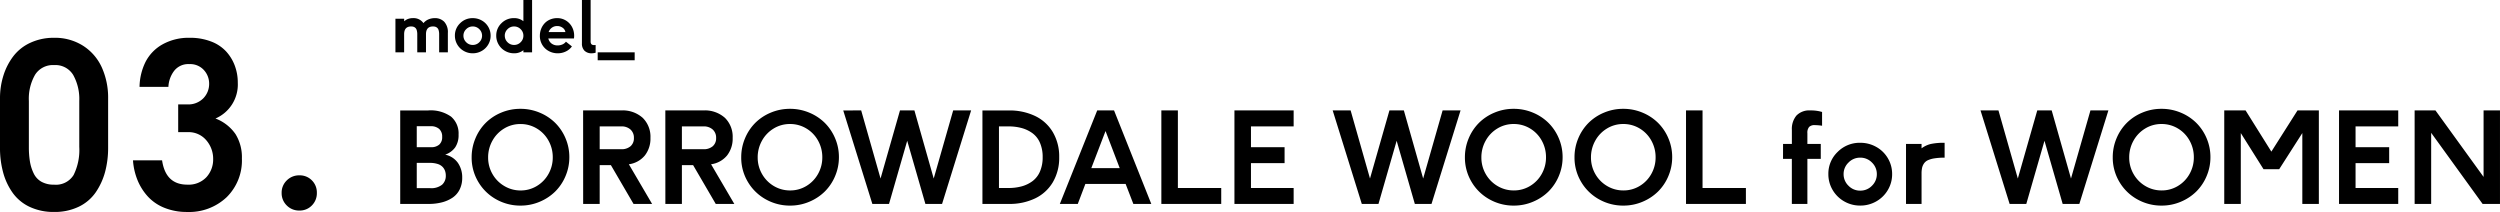
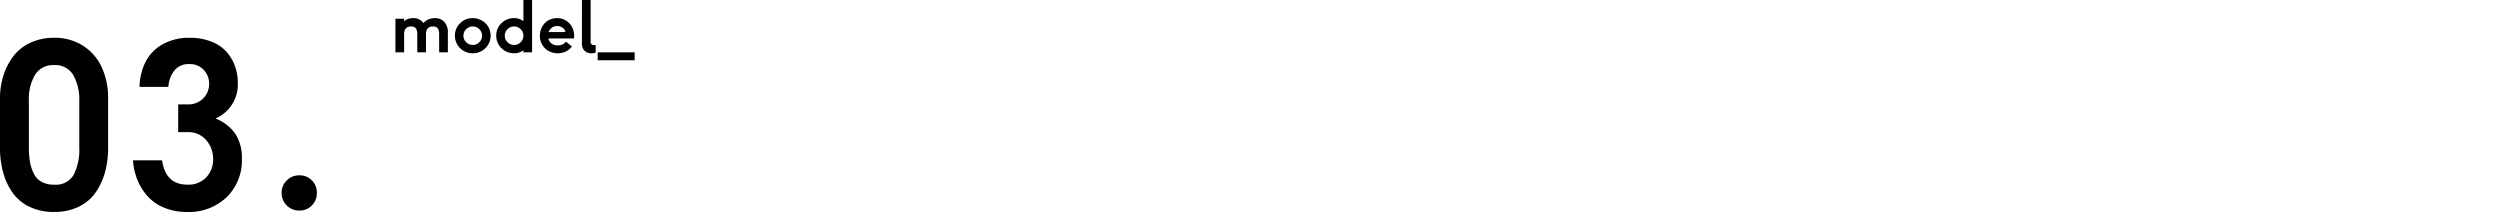
<svg xmlns="http://www.w3.org/2000/svg" width="494.817" height="41.957" viewBox="0 0 494.817 41.957">
  <g id="グループ_1281" data-name="グループ 1281" transform="translate(-648.786 -4960.096)">
-     <path id="パス_965" data-name="パス 965" d="M2,0H7.629a10.407,10.407,0,0,0,2.6-.305,6.821,6.821,0,0,0,2.1-.916,4.183,4.183,0,0,0,1.428-1.624,5.1,5.1,0,0,0,.513-2.332,5.028,5.028,0,0,0-.854-2.948A4.11,4.11,0,0,0,10.9-9.753a4.082,4.082,0,0,0,1.978-1.44,4.3,4.3,0,0,0,.671-2.527,4.366,4.366,0,0,0-1.477-3.552,6.966,6.966,0,0,0-4.529-1.233H2ZM5.273-3.125v-5H7.849a5,5,0,0,1,1.532.208,2.321,2.321,0,0,1,.989.574,2.235,2.235,0,0,1,.5.8,2.83,2.83,0,0,1,.153.946A2.355,2.355,0,0,1,10.3-3.815a3.42,3.42,0,0,1-2.4.69Zm0-8.105v-4.15H8.02a2.43,2.43,0,0,1,1.691.537,2.018,2.018,0,0,1,.592,1.575,1.93,1.93,0,0,1-.58,1.526,2.359,2.359,0,0,1-1.617.513Zm10.864,2a9.34,9.34,0,0,0,1.306,4.852A9.394,9.394,0,0,0,20.972-.922,9.709,9.709,0,0,0,25.818.33a9.631,9.631,0,0,0,3.766-.751,9.666,9.666,0,0,0,3.082-2.026,9.4,9.4,0,0,0,2.051-3.058,9.49,9.49,0,0,0,.757-3.748A9.432,9.432,0,0,0,34.717-13a9.478,9.478,0,0,0-2.045-3.046,9.576,9.576,0,0,0-3.082-2.026,9.737,9.737,0,0,0-3.8-.751,9.707,9.707,0,0,0-3.827.763A9.476,9.476,0,0,0,18.89-16.01a9.479,9.479,0,0,0-2.014,3.058A9.573,9.573,0,0,0,16.138-9.229ZM19.4-9.2a6.715,6.715,0,0,1,.836-3.29,6.421,6.421,0,0,1,2.313-2.423,6.1,6.1,0,0,1,3.247-.9,6.168,6.168,0,0,1,3.241.885,6.357,6.357,0,0,1,2.313,2.4,6.69,6.69,0,0,1,.842,3.308,6.6,6.6,0,0,1-.848,3.29,6.385,6.385,0,0,1-2.313,2.386,6.124,6.124,0,0,1-3.21.879A6.221,6.221,0,0,1,22.6-3.546,6.415,6.415,0,0,1,20.258-5.92,6.488,6.488,0,0,1,19.4-9.2ZM38.208,0h3.271V-7.678H43.7L48.181,0h3.674l-4.6-7.849a4.959,4.959,0,0,0,3.162-1.74,5.4,5.4,0,0,0,1.111-3.485A5.246,5.246,0,0,0,50-17.035a5.939,5.939,0,0,0-4.3-1.471h-7.5Zm3.271-10.828v-4.517h4.272a2.608,2.608,0,0,1,1.825.616,2.156,2.156,0,0,1,.677,1.678,2.056,2.056,0,0,1-.671,1.636,2.689,2.689,0,0,1-1.831.586ZM54.48,0h3.271V-7.678h2.222L64.453,0h3.674l-4.6-7.849a4.959,4.959,0,0,0,3.162-1.74A5.4,5.4,0,0,0,67.8-13.074a5.246,5.246,0,0,0-1.526-3.961,5.939,5.939,0,0,0-4.3-1.471h-7.5Zm3.271-10.828v-4.517h4.272a2.608,2.608,0,0,1,1.825.616,2.156,2.156,0,0,1,.677,1.678,2.056,2.056,0,0,1-.671,1.636,2.689,2.689,0,0,1-1.831.586Zm11.743,1.6A9.34,9.34,0,0,0,70.8-4.376,9.394,9.394,0,0,0,74.329-.922,9.709,9.709,0,0,0,79.175.33a9.631,9.631,0,0,0,3.766-.751,9.666,9.666,0,0,0,3.082-2.026,9.4,9.4,0,0,0,2.051-3.058,9.49,9.49,0,0,0,.757-3.748A9.432,9.432,0,0,0,88.074-13a9.478,9.478,0,0,0-2.045-3.046,9.576,9.576,0,0,0-3.082-2.026,9.737,9.737,0,0,0-3.8-.751,9.707,9.707,0,0,0-3.827.763,9.476,9.476,0,0,0-3.076,2.051,9.479,9.479,0,0,0-2.014,3.058A9.573,9.573,0,0,0,69.495-9.229Zm3.259.024a6.715,6.715,0,0,1,.836-3.29A6.421,6.421,0,0,1,75.9-14.917a6.1,6.1,0,0,1,3.247-.9,6.168,6.168,0,0,1,3.241.885,6.357,6.357,0,0,1,2.313,2.4,6.69,6.69,0,0,1,.842,3.308,6.6,6.6,0,0,1-.848,3.29,6.385,6.385,0,0,1-2.313,2.386,6.124,6.124,0,0,1-3.21.879,6.221,6.221,0,0,1-3.223-.873A6.415,6.415,0,0,1,73.615-5.92,6.488,6.488,0,0,1,72.754-9.2Zm16.931-9.3L95.447,0h3.3l3.6-12.5,3.6,12.5h3.3l5.75-18.506h-3.552L107.593-5.029l-3.821-13.477h-2.856L97.07-5.029,93.237-18.506ZM117.236,0h5.249a11.667,11.667,0,0,0,5.188-1.1,8.167,8.167,0,0,0,3.5-3.2,9.473,9.473,0,0,0,1.257-4.95,9.473,9.473,0,0,0-1.257-4.95,8.167,8.167,0,0,0-3.5-3.2,11.667,11.667,0,0,0-5.188-1.1h-5.249Zm3.271-3.149V-15.344h1.9a9.725,9.725,0,0,1,2.612.33,6.5,6.5,0,0,1,2.13,1.025,4.6,4.6,0,0,1,1.477,1.9,6.992,6.992,0,0,1,.531,2.832,6.992,6.992,0,0,1-.531,2.832,4.644,4.644,0,0,1-1.477,1.91,6.436,6.436,0,0,1-2.13,1.031,9.725,9.725,0,0,1-2.612.33ZM132.556,0h3.552l1.5-3.955h7.971L147.107,0h3.552l-7.373-18.506h-3.333Zm6.226-7.08,2.82-7.349,2.808,7.349ZM152.649,0H164.5V-3.149H155.92V-18.506h-3.271Zm14.465,0h11.719V-3.149h-8.447V-8.081h6.653V-11.23h-6.653v-4.114h8.447v-3.162H167.114ZM186.56-18.506,192.322,0h3.3l3.6-12.5L202.82,0h3.3l5.75-18.506h-3.552L204.468-5.029l-3.821-13.477h-2.856L193.945-5.029l-3.833-13.477Zm26.172,9.277a9.34,9.34,0,0,0,1.306,4.852,9.394,9.394,0,0,0,3.528,3.455A9.709,9.709,0,0,0,222.412.33a9.631,9.631,0,0,0,3.766-.751,9.666,9.666,0,0,0,3.082-2.026,9.4,9.4,0,0,0,2.051-3.058,9.49,9.49,0,0,0,.757-3.748A9.432,9.432,0,0,0,231.311-13a9.478,9.478,0,0,0-2.045-3.046,9.576,9.576,0,0,0-3.082-2.026,9.737,9.737,0,0,0-3.8-.751,9.707,9.707,0,0,0-3.827.763,9.476,9.476,0,0,0-3.076,2.051,9.479,9.479,0,0,0-2.014,3.058A9.573,9.573,0,0,0,212.732-9.229Zm3.259.024a6.715,6.715,0,0,1,.836-3.29,6.421,6.421,0,0,1,2.313-2.423,6.1,6.1,0,0,1,3.247-.9,6.168,6.168,0,0,1,3.241.885,6.357,6.357,0,0,1,2.313,2.4,6.69,6.69,0,0,1,.842,3.308,6.6,6.6,0,0,1-.848,3.29,6.385,6.385,0,0,1-2.313,2.386,6.124,6.124,0,0,1-3.21.879,6.221,6.221,0,0,1-3.223-.873,6.415,6.415,0,0,1-2.338-2.374A6.488,6.488,0,0,1,215.991-9.2Zm18.433-.024a9.34,9.34,0,0,0,1.306,4.852,9.394,9.394,0,0,0,3.528,3.455A9.709,9.709,0,0,0,244.1.33a9.631,9.631,0,0,0,3.766-.751,9.666,9.666,0,0,0,3.082-2.026A9.4,9.4,0,0,0,253-5.505a9.49,9.49,0,0,0,.757-3.748A9.432,9.432,0,0,0,253-13a9.478,9.478,0,0,0-2.045-3.046,9.576,9.576,0,0,0-3.082-2.026,9.737,9.737,0,0,0-3.8-.751,9.707,9.707,0,0,0-3.827.763,9.476,9.476,0,0,0-3.076,2.051,9.479,9.479,0,0,0-2.014,3.058A9.573,9.573,0,0,0,234.424-9.229Zm3.259.024a6.715,6.715,0,0,1,.836-3.29,6.421,6.421,0,0,1,2.313-2.423,6.1,6.1,0,0,1,3.247-.9,6.168,6.168,0,0,1,3.241.885,6.357,6.357,0,0,1,2.313,2.4,6.69,6.69,0,0,1,.842,3.308,6.6,6.6,0,0,1-.848,3.29,6.385,6.385,0,0,1-2.313,2.386,6.124,6.124,0,0,1-3.21.879,6.221,6.221,0,0,1-3.223-.873,6.415,6.415,0,0,1-2.338-2.374A6.488,6.488,0,0,1,237.683-9.2ZM256.494,0h11.853V-3.149h-8.582V-18.506h-3.271Zm19.2-8.923h1.746V0h3.076V-8.923h2.649v-2.954h-2.649V-14a1.738,1.738,0,0,1,.354-1.245,1.5,1.5,0,0,1,1.1-.354,10.942,10.942,0,0,1,1.453.122V-18.2a7.546,7.546,0,0,0-2.307-.305,3.514,3.514,0,0,0-2.771,1.019,4.133,4.133,0,0,0-.9,2.838v2.771H275.7ZM284.668-5.9a6.084,6.084,0,0,0,.836,3.119,6.159,6.159,0,0,0,2.289,2.271,6.251,6.251,0,0,0,3.174.836,6.307,6.307,0,0,0,3.192-.836,6.146,6.146,0,0,0,2.295-2.271A6.084,6.084,0,0,0,297.29-5.9a6.074,6.074,0,0,0-.836-3.125,6.068,6.068,0,0,0-2.295-2.252,6.38,6.38,0,0,0-3.192-.824,6.127,6.127,0,0,0-4.462,1.807A5.932,5.932,0,0,0,284.668-5.9Zm3.015,0a3.131,3.131,0,0,1,.97-2.289,3.158,3.158,0,0,1,2.313-.97,3.166,3.166,0,0,1,2.332.97,3.14,3.14,0,0,1,.964,2.289,3.154,3.154,0,0,1-.964,2.3,3.166,3.166,0,0,1-2.332.97,3.158,3.158,0,0,1-2.313-.97A3.144,3.144,0,0,1,287.683-5.9ZM300.037,0h3.076V-6.006a5.449,5.449,0,0,1,.1-1.117A2.468,2.468,0,0,1,303.589-8a1.907,1.907,0,0,1,.781-.653,5.02,5.02,0,0,1,1.324-.372,12.553,12.553,0,0,1,1.984-.134V-12.1a12.483,12.483,0,0,0-2.728.232,4.975,4.975,0,0,0-1.837.867v-.879h-3.076Zm14.746-18.506L320.544,0h3.3l3.6-12.5,3.6,12.5h3.3l5.75-18.506h-3.552L332.69-5.029,328.87-18.506h-2.856L322.168-5.029l-3.833-13.477Zm26.172,9.277a9.34,9.34,0,0,0,1.306,4.852,9.394,9.394,0,0,0,3.528,3.455A9.709,9.709,0,0,0,350.635.33,9.631,9.631,0,0,0,354.4-.421a9.666,9.666,0,0,0,3.082-2.026,9.4,9.4,0,0,0,2.051-3.058,9.49,9.49,0,0,0,.757-3.748A9.432,9.432,0,0,0,359.534-13a9.478,9.478,0,0,0-2.045-3.046,9.576,9.576,0,0,0-3.082-2.026,9.737,9.737,0,0,0-3.8-.751,9.707,9.707,0,0,0-3.827.763,9.477,9.477,0,0,0-3.076,2.051,9.479,9.479,0,0,0-2.014,3.058A9.573,9.573,0,0,0,340.955-9.229Zm3.259.024a6.715,6.715,0,0,1,.836-3.29,6.421,6.421,0,0,1,2.313-2.423,6.1,6.1,0,0,1,3.247-.9,6.168,6.168,0,0,1,3.241.885,6.357,6.357,0,0,1,2.313,2.4,6.69,6.69,0,0,1,.842,3.308,6.6,6.6,0,0,1-.848,3.29,6.385,6.385,0,0,1-2.313,2.386,6.124,6.124,0,0,1-3.21.879,6.221,6.221,0,0,1-3.223-.873,6.415,6.415,0,0,1-2.338-2.374A6.488,6.488,0,0,1,344.214-9.2ZM363.025,0H366.3V-14.026l4.5,7.153h3.1l4.578-7.153V0h3.271V-18.506h-4.224l-5.176,8.154-5.1-8.154h-4.224Zm22.717,0h11.719V-3.149h-8.447V-8.081h6.653V-11.23h-6.653v-4.114h8.447v-3.162H385.742Zm14.966,0h3.271V-14.075L414.16,0H417.6V-18.506h-3.247V-5.347l-9.521-13.159h-4.126Z" transform="translate(726 5000.459)" />
    <path id="パス_964" data-name="パス 964" d="M-67.214-12.151a18.4,18.4,0,0,0,.637,4.977,12.585,12.585,0,0,0,1.912,4.032A8.626,8.626,0,0,0-61.3-.4a11.065,11.065,0,0,0,4.79.989,10.917,10.917,0,0,0,4.9-1.044,8.583,8.583,0,0,0,3.351-2.856,13.226,13.226,0,0,0,1.846-4.032,18.267,18.267,0,0,0,.6-4.812v-9.712a14.583,14.583,0,0,0-1.23-6.108,9.96,9.96,0,0,0-3.691-4.307,10.344,10.344,0,0,0-5.779-1.6,10.9,10.9,0,0,0-4.68.978,8.921,8.921,0,0,0-3.373,2.659,12.44,12.44,0,0,0-1.967,3.823,14.961,14.961,0,0,0-.681,4.559Zm5.713-.132v-9.1a9.5,9.5,0,0,1,1.23-5.186,4.16,4.16,0,0,1,3.757-1.912,4.117,4.117,0,0,1,3.79,1.956,9.75,9.75,0,0,1,1.2,5.142v9.1a11.151,11.151,0,0,1-1.121,5.559,4.11,4.11,0,0,1-3.867,1.912A4.98,4.98,0,0,1-59-5.383,3.738,3.738,0,0,1-60.535-7.02a8.508,8.508,0,0,1-.747-2.329A17.3,17.3,0,0,1-61.5-12.283Zm20.61,2.659a12.6,12.6,0,0,0,.912,3.955,10.918,10.918,0,0,0,2.065,3.241,8.967,8.967,0,0,0,3.3,2.219,11.739,11.739,0,0,0,4.427.8,10.8,10.8,0,0,0,7.833-2.922A10.186,10.186,0,0,0-19.336-10,8.674,8.674,0,0,0-20.6-14.821a8.483,8.483,0,0,0-3.966-3.087,7.324,7.324,0,0,0,4.417-7.075,9.558,9.558,0,0,0-.593-3.384,8.673,8.673,0,0,0-1.725-2.823,7.8,7.8,0,0,0-2.988-1.967,11.43,11.43,0,0,0-4.186-.725,10.612,10.612,0,0,0-5.416,1.307,8.361,8.361,0,0,0-3.351,3.461,11.548,11.548,0,0,0-1.187,4.944h5.713a5.653,5.653,0,0,1,1.132-3.164,3.538,3.538,0,0,1,3-1.34A3.664,3.664,0,0,1-26.862-27.5a3.965,3.965,0,0,1,1.044,2.714,4.057,4.057,0,0,1-1.143,2.867A4.153,4.153,0,0,1-30.146-20.7h-1.8v5.493h1.89a4.567,4.567,0,0,1,3.669,1.6,5.594,5.594,0,0,1,1.362,3.735A5.164,5.164,0,0,1-26.356-6.3a4.826,4.826,0,0,1-3.79,1.483q-4.285,0-4.988-4.812ZM-11.47-3.186A3.375,3.375,0,0,0-10.459-.7,3.4,3.4,0,0,0-7.954.308a3.321,3.321,0,0,0,2.461-1A3.4,3.4,0,0,0-4.5-3.186a3.367,3.367,0,0,0-.989-2.483,3.34,3.34,0,0,0-2.461-.989,3.421,3.421,0,0,0-2.5,1A3.339,3.339,0,0,0-11.47-3.186Z" transform="translate(716 5001.459)" />
    <path id="パス_966" data-name="パス 966" d="M1.053,0H2.775V-3.582q0-1.545,1.381-1.545a1.6,1.6,0,0,1,.455.058,1.052,1.052,0,0,1,.379.215,1,1,0,0,1,.284.485,2.853,2.853,0,0,1,.1.813V0H7.1V-3.582q0-1.545,1.388-1.545a1.6,1.6,0,0,1,.455.058,1.052,1.052,0,0,1,.379.215,1,1,0,0,1,.284.485,2.853,2.853,0,0,1,.1.813V0h1.723V-3.835a3.041,3.041,0,0,0-.714-2.215,2.535,2.535,0,0,0-1.89-.725,3.238,3.238,0,0,0-1.193.232A2.532,2.532,0,0,0,6.6-5.783a2.371,2.371,0,0,0-2.105-.991,2.644,2.644,0,0,0-.755.1,2.267,2.267,0,0,0-.513.205q-.167.1-.448.308v-.492H1.053ZM12.824-3.3a3.407,3.407,0,0,0,.468,1.747A3.449,3.449,0,0,0,14.574-.284a3.5,3.5,0,0,0,1.777.468,3.532,3.532,0,0,0,1.788-.468,3.442,3.442,0,0,0,1.285-1.271A3.407,3.407,0,0,0,19.893-3.3a3.4,3.4,0,0,0-.468-1.75,3.4,3.4,0,0,0-1.285-1.261,3.573,3.573,0,0,0-1.788-.461,3.431,3.431,0,0,0-2.5,1.012A3.322,3.322,0,0,0,12.824-3.3Zm1.688,0a1.753,1.753,0,0,1,.543-1.282,1.769,1.769,0,0,1,1.3-.543,1.773,1.773,0,0,1,1.306.543A1.759,1.759,0,0,1,18.2-3.3a1.766,1.766,0,0,1-.54,1.289,1.773,1.773,0,0,1-1.306.543,1.769,1.769,0,0,1-1.3-.543A1.761,1.761,0,0,1,14.513-3.3Zm6.494,0a3.407,3.407,0,0,0,.468,1.747A3.449,3.449,0,0,0,22.757-.284a3.5,3.5,0,0,0,1.777.468A2.837,2.837,0,0,0,26.38-.431V0H28.1V-10.363H26.38v4.2a2.889,2.889,0,0,0-1.846-.615,3.431,3.431,0,0,0-2.5,1.012A3.322,3.322,0,0,0,21.007-3.3Zm1.688,0a1.753,1.753,0,0,1,.543-1.282,1.769,1.769,0,0,1,1.3-.543,1.773,1.773,0,0,1,1.306.543A1.759,1.759,0,0,1,26.38-3.3a1.766,1.766,0,0,1-.54,1.289,1.773,1.773,0,0,1-1.306.543,1.769,1.769,0,0,1-1.3-.543A1.761,1.761,0,0,1,22.7-3.3Zm6.945.041a3.4,3.4,0,0,0,.465,1.75A3.321,3.321,0,0,0,31.384-.267a3.644,3.644,0,0,0,1.8.451,3.61,3.61,0,0,0,1.6-.362,3.1,3.1,0,0,0,1.2-1L34.8-2.112a1.727,1.727,0,0,1-.718.554,2.333,2.333,0,0,1-.916.185,1.931,1.931,0,0,1-1.213-.376,1.736,1.736,0,0,1-.639-1h5.072a3.421,3.421,0,0,0,.041-.547A3.592,3.592,0,0,0,36-5.028a3.312,3.312,0,0,0-1.2-1.268,3.218,3.218,0,0,0-1.729-.479,3.538,3.538,0,0,0-1.425.284,3.137,3.137,0,0,0-1.09.766,3.5,3.5,0,0,0-.68,1.121A3.752,3.752,0,0,0,29.641-3.261Zm1.736-.759a1.764,1.764,0,0,1,.643-.865,1.744,1.744,0,0,1,1.046-.325,1.785,1.785,0,0,1,1.087.342,1.263,1.263,0,0,1,.54.848Zm6.59,2.242a1.965,1.965,0,0,0,.509,1.453,1.975,1.975,0,0,0,1.459.509,2.866,2.866,0,0,0,.745-.116V-1.456a2,2,0,0,1-.267.014.732.732,0,0,1-.574-.178.834.834,0,0,1-.15-.547v-8.2H37.967ZM41.084,0V1.565h7.321V0Z" transform="translate(726 4970.459)" />
  </g>
</svg>